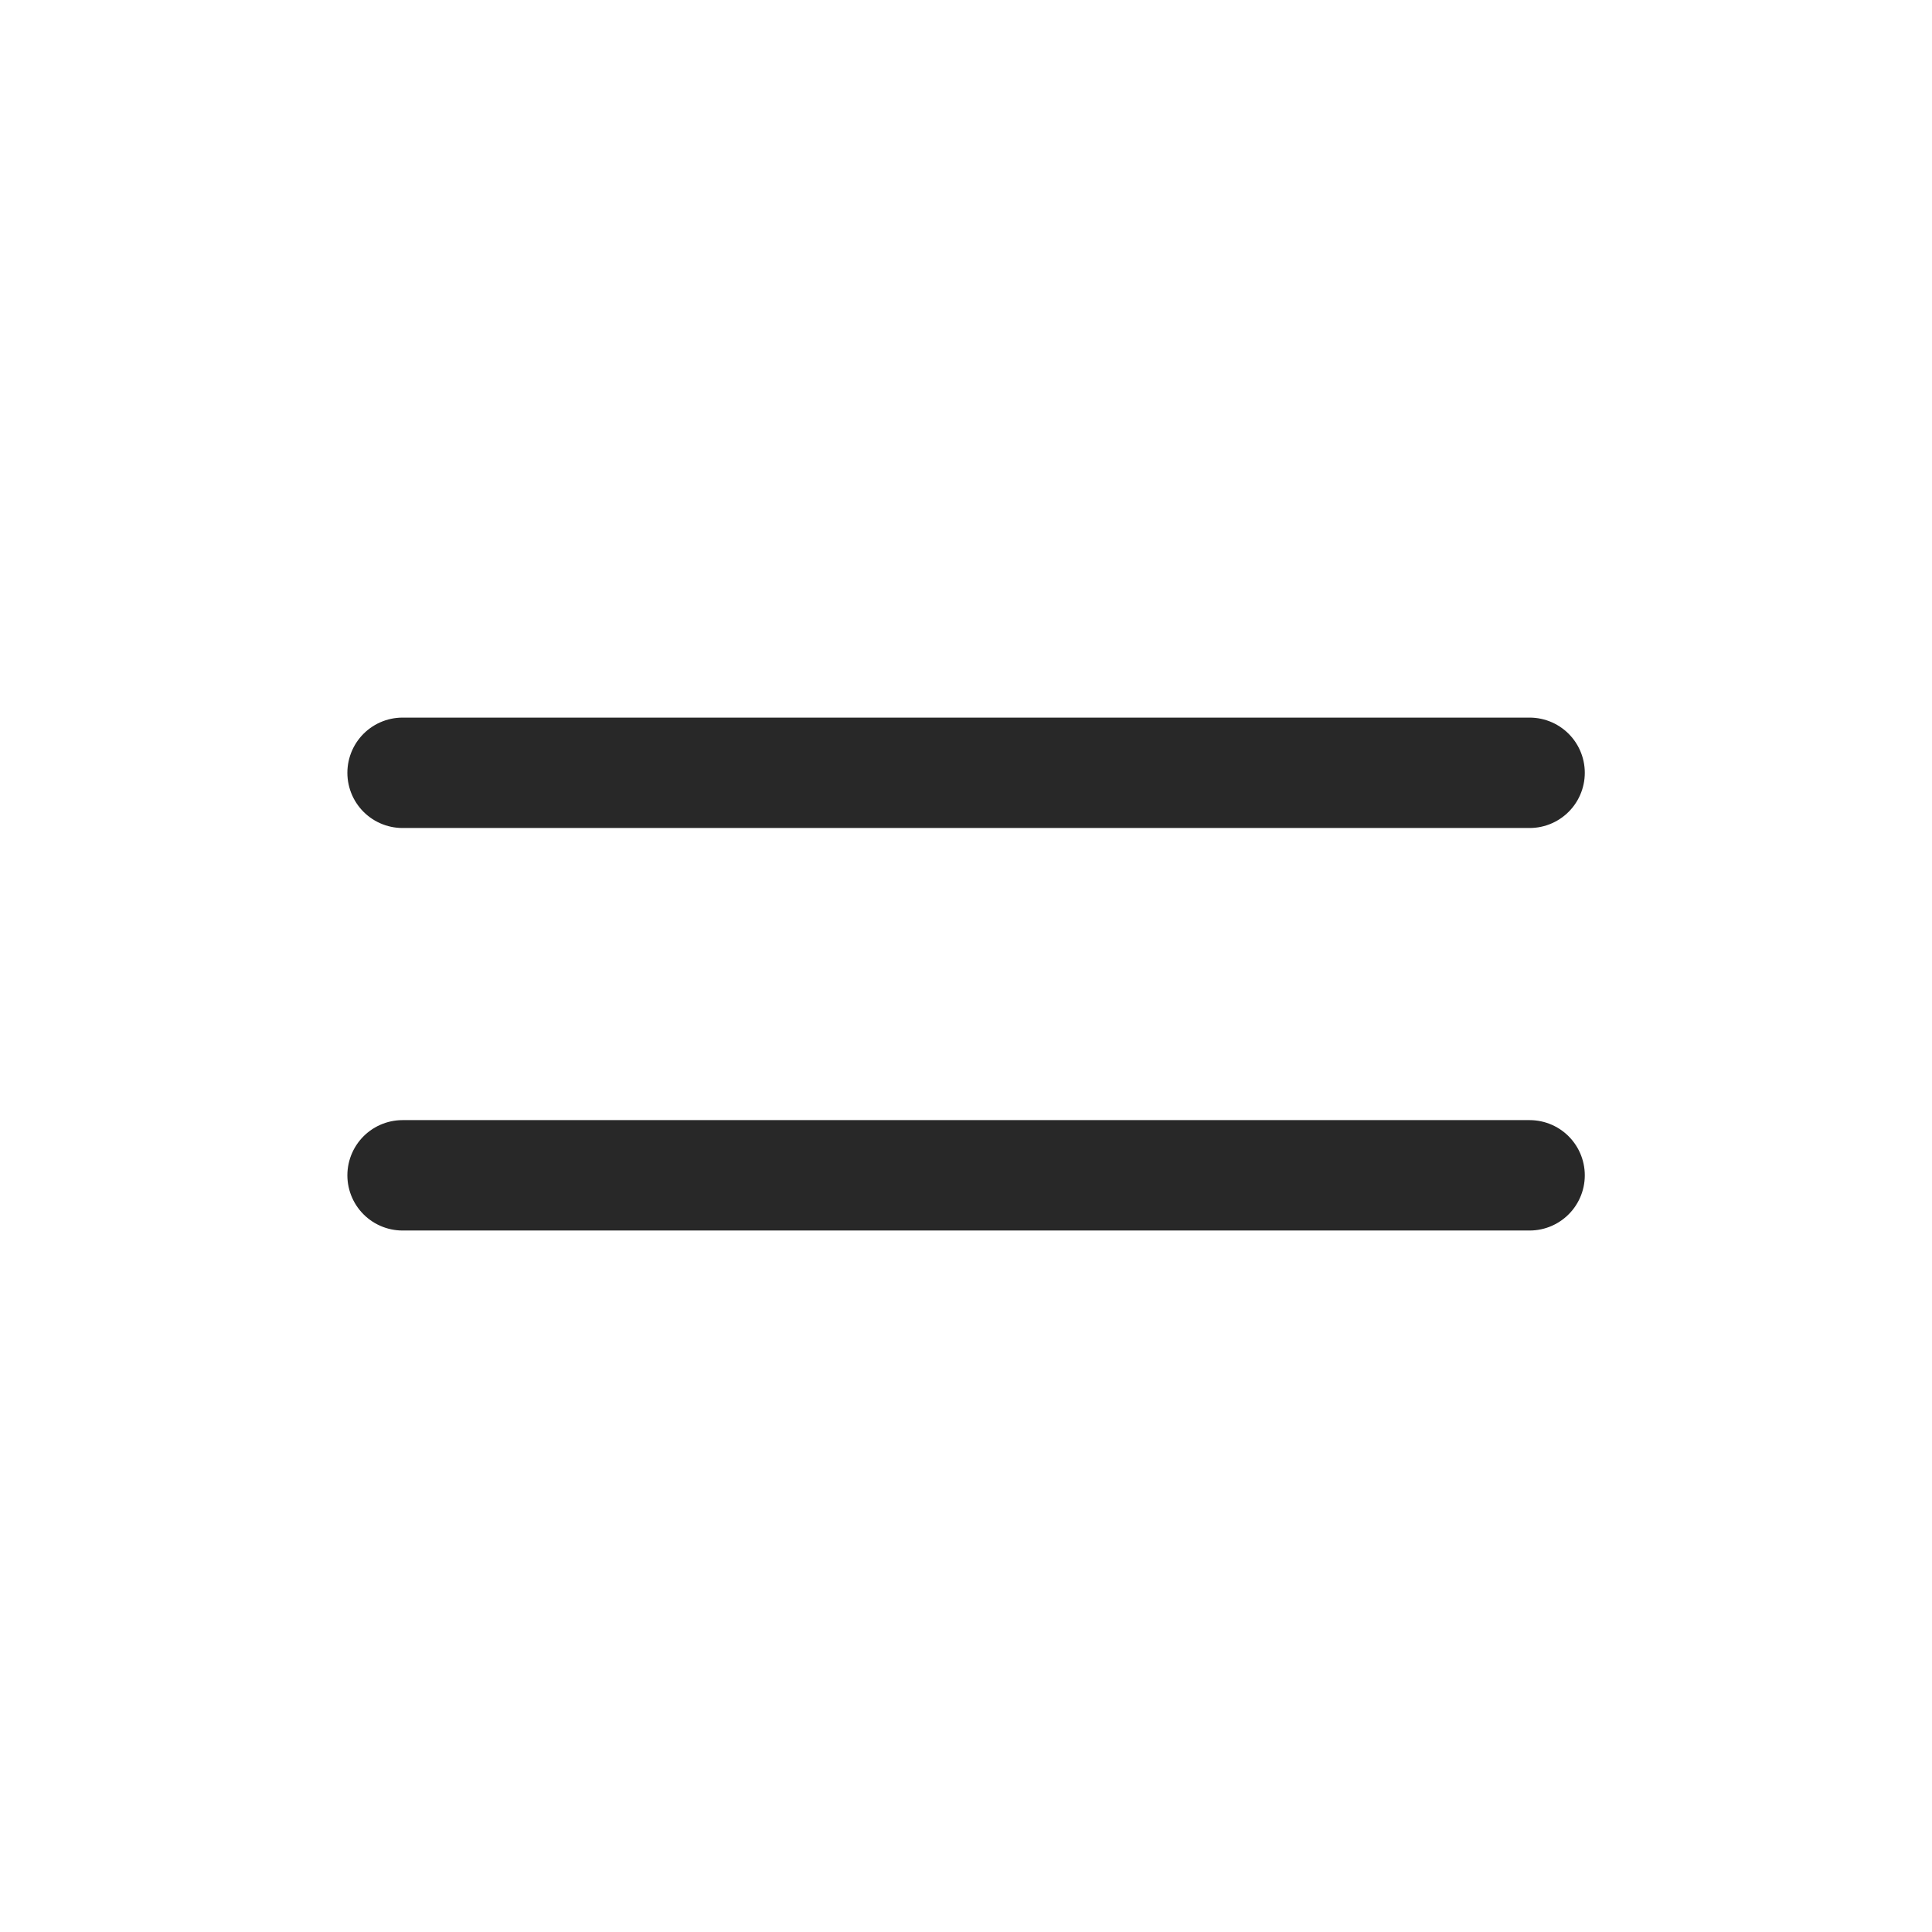
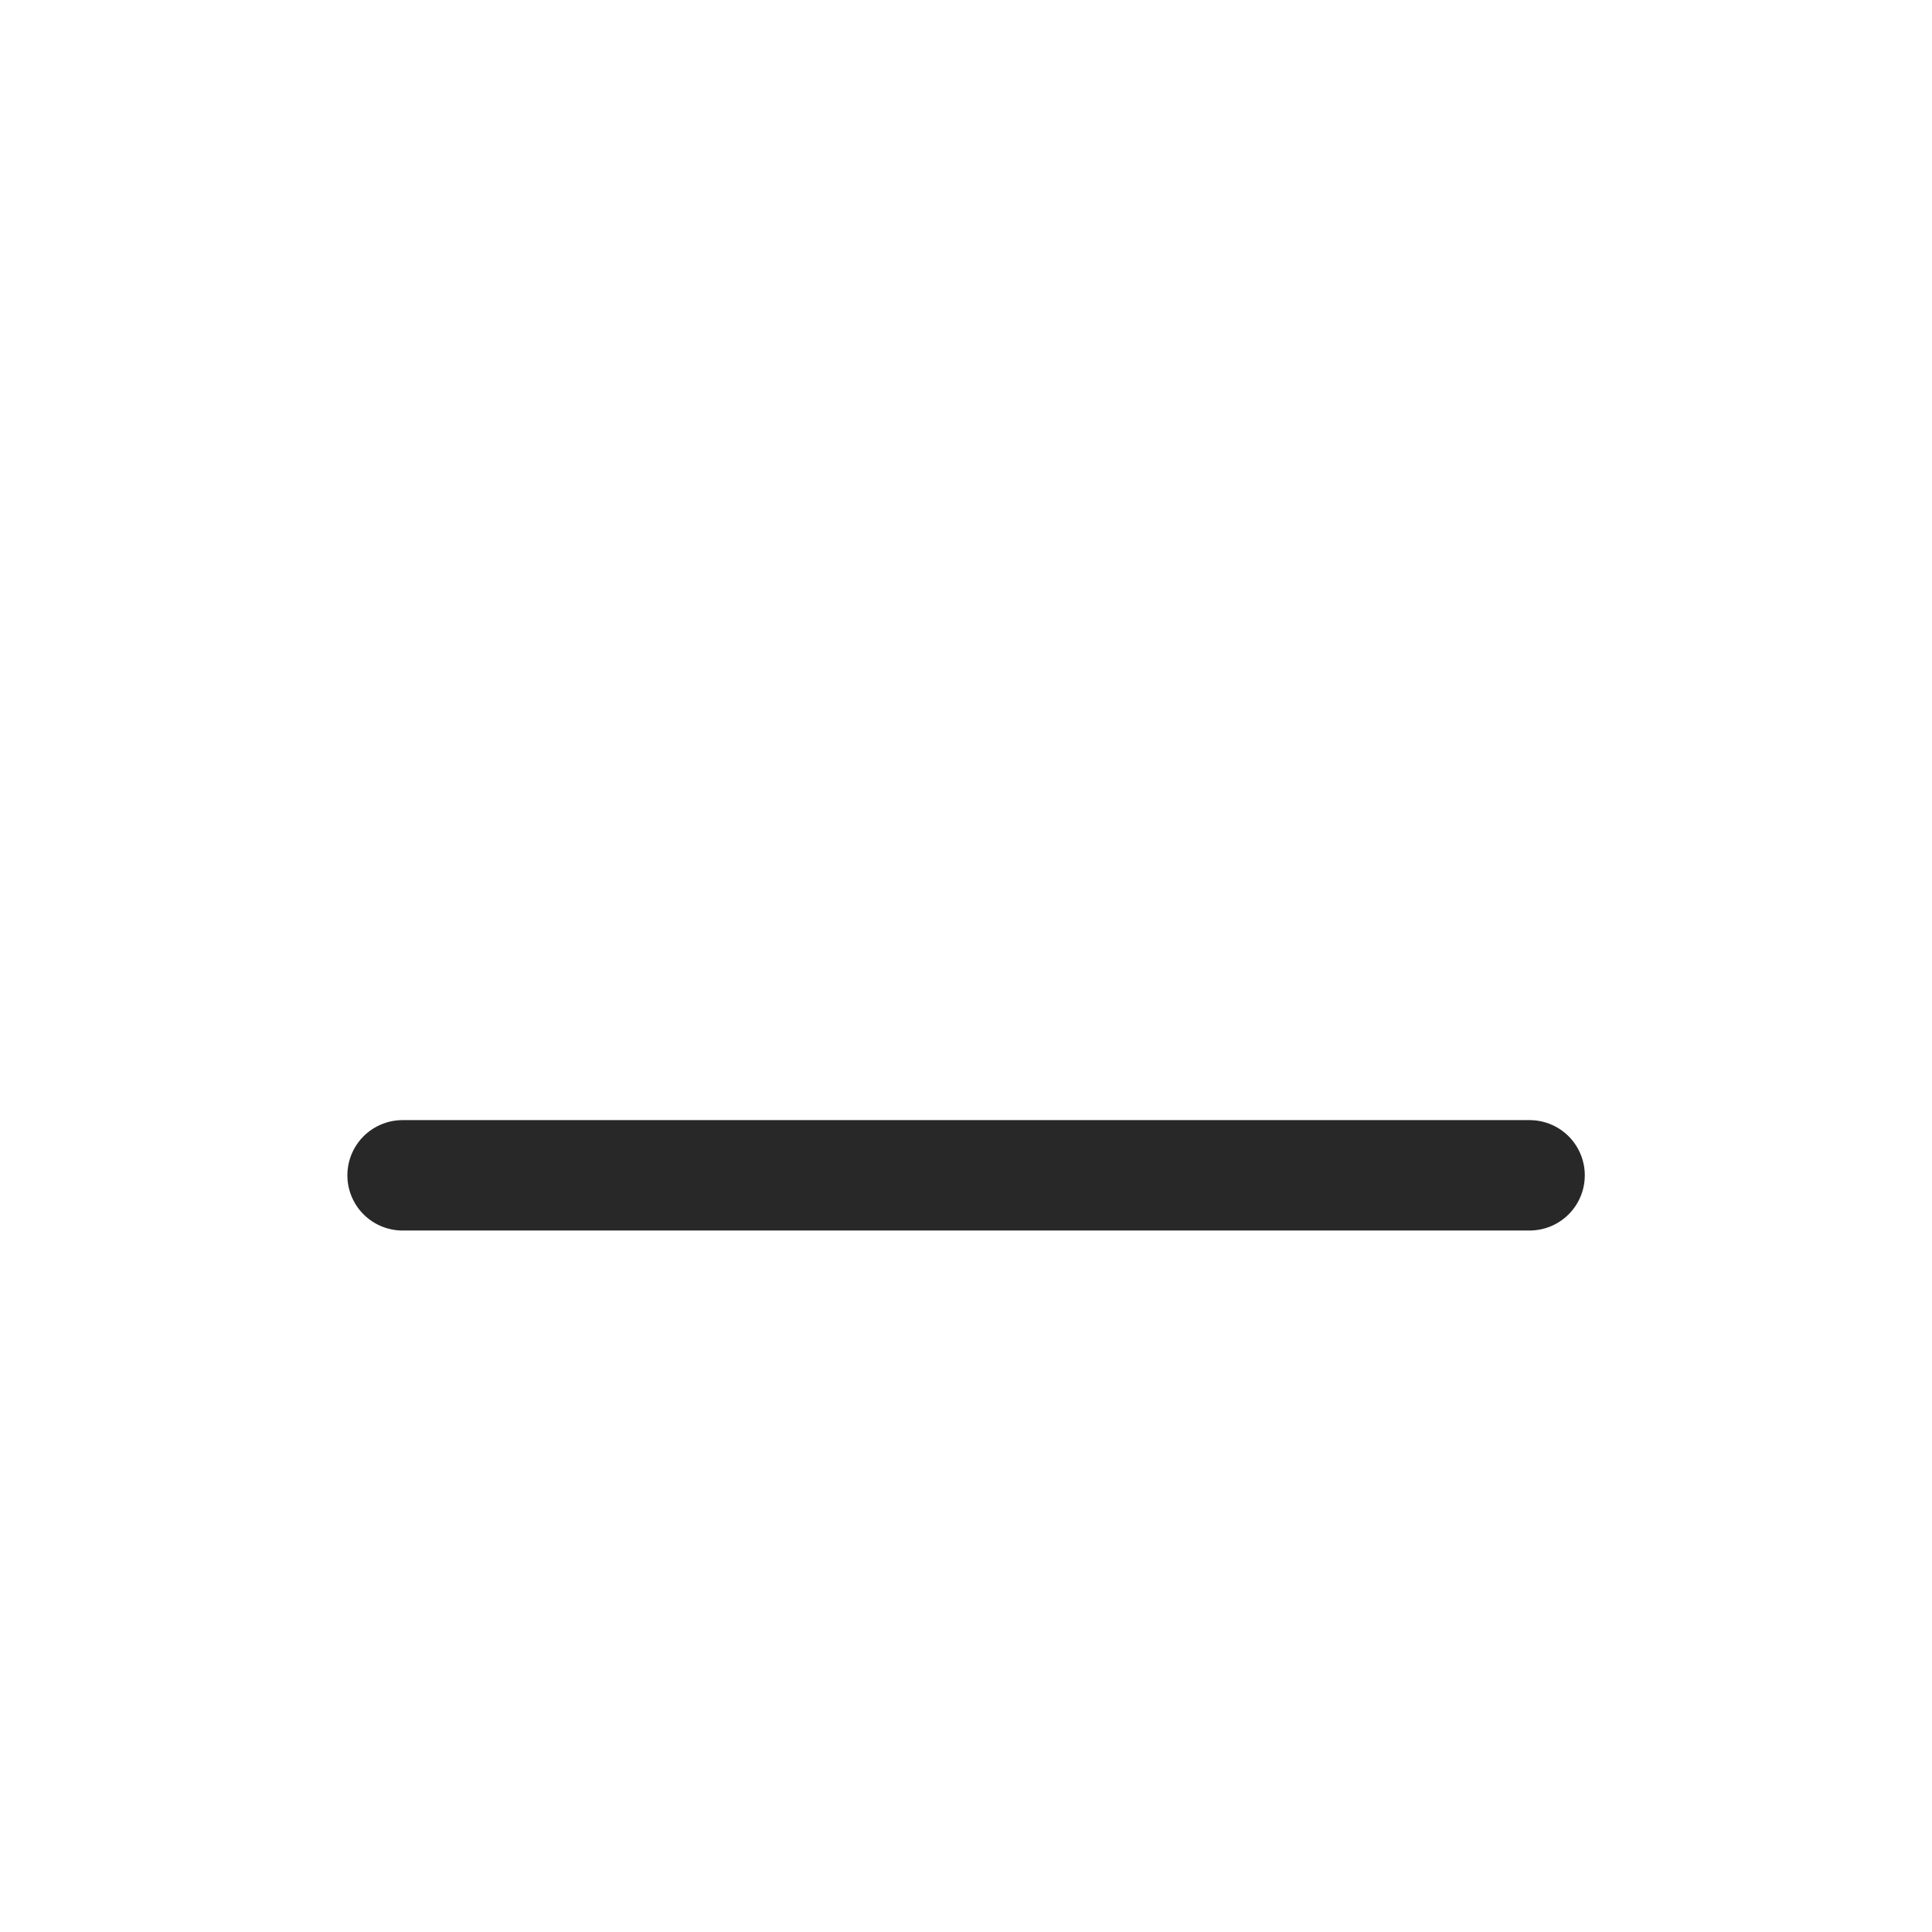
<svg xmlns="http://www.w3.org/2000/svg" width="35" height="35" viewBox="0 0 35 35" fill="none">
-   <path d="M7.293 21.292H27.71M7.293 14H27.71" stroke="#282828" stroke-width="2" stroke-linecap="round" stroke-linejoin="round" />
+   <path d="M7.293 21.292H27.71M7.293 14" stroke="#282828" stroke-width="2" stroke-linecap="round" stroke-linejoin="round" />
</svg>